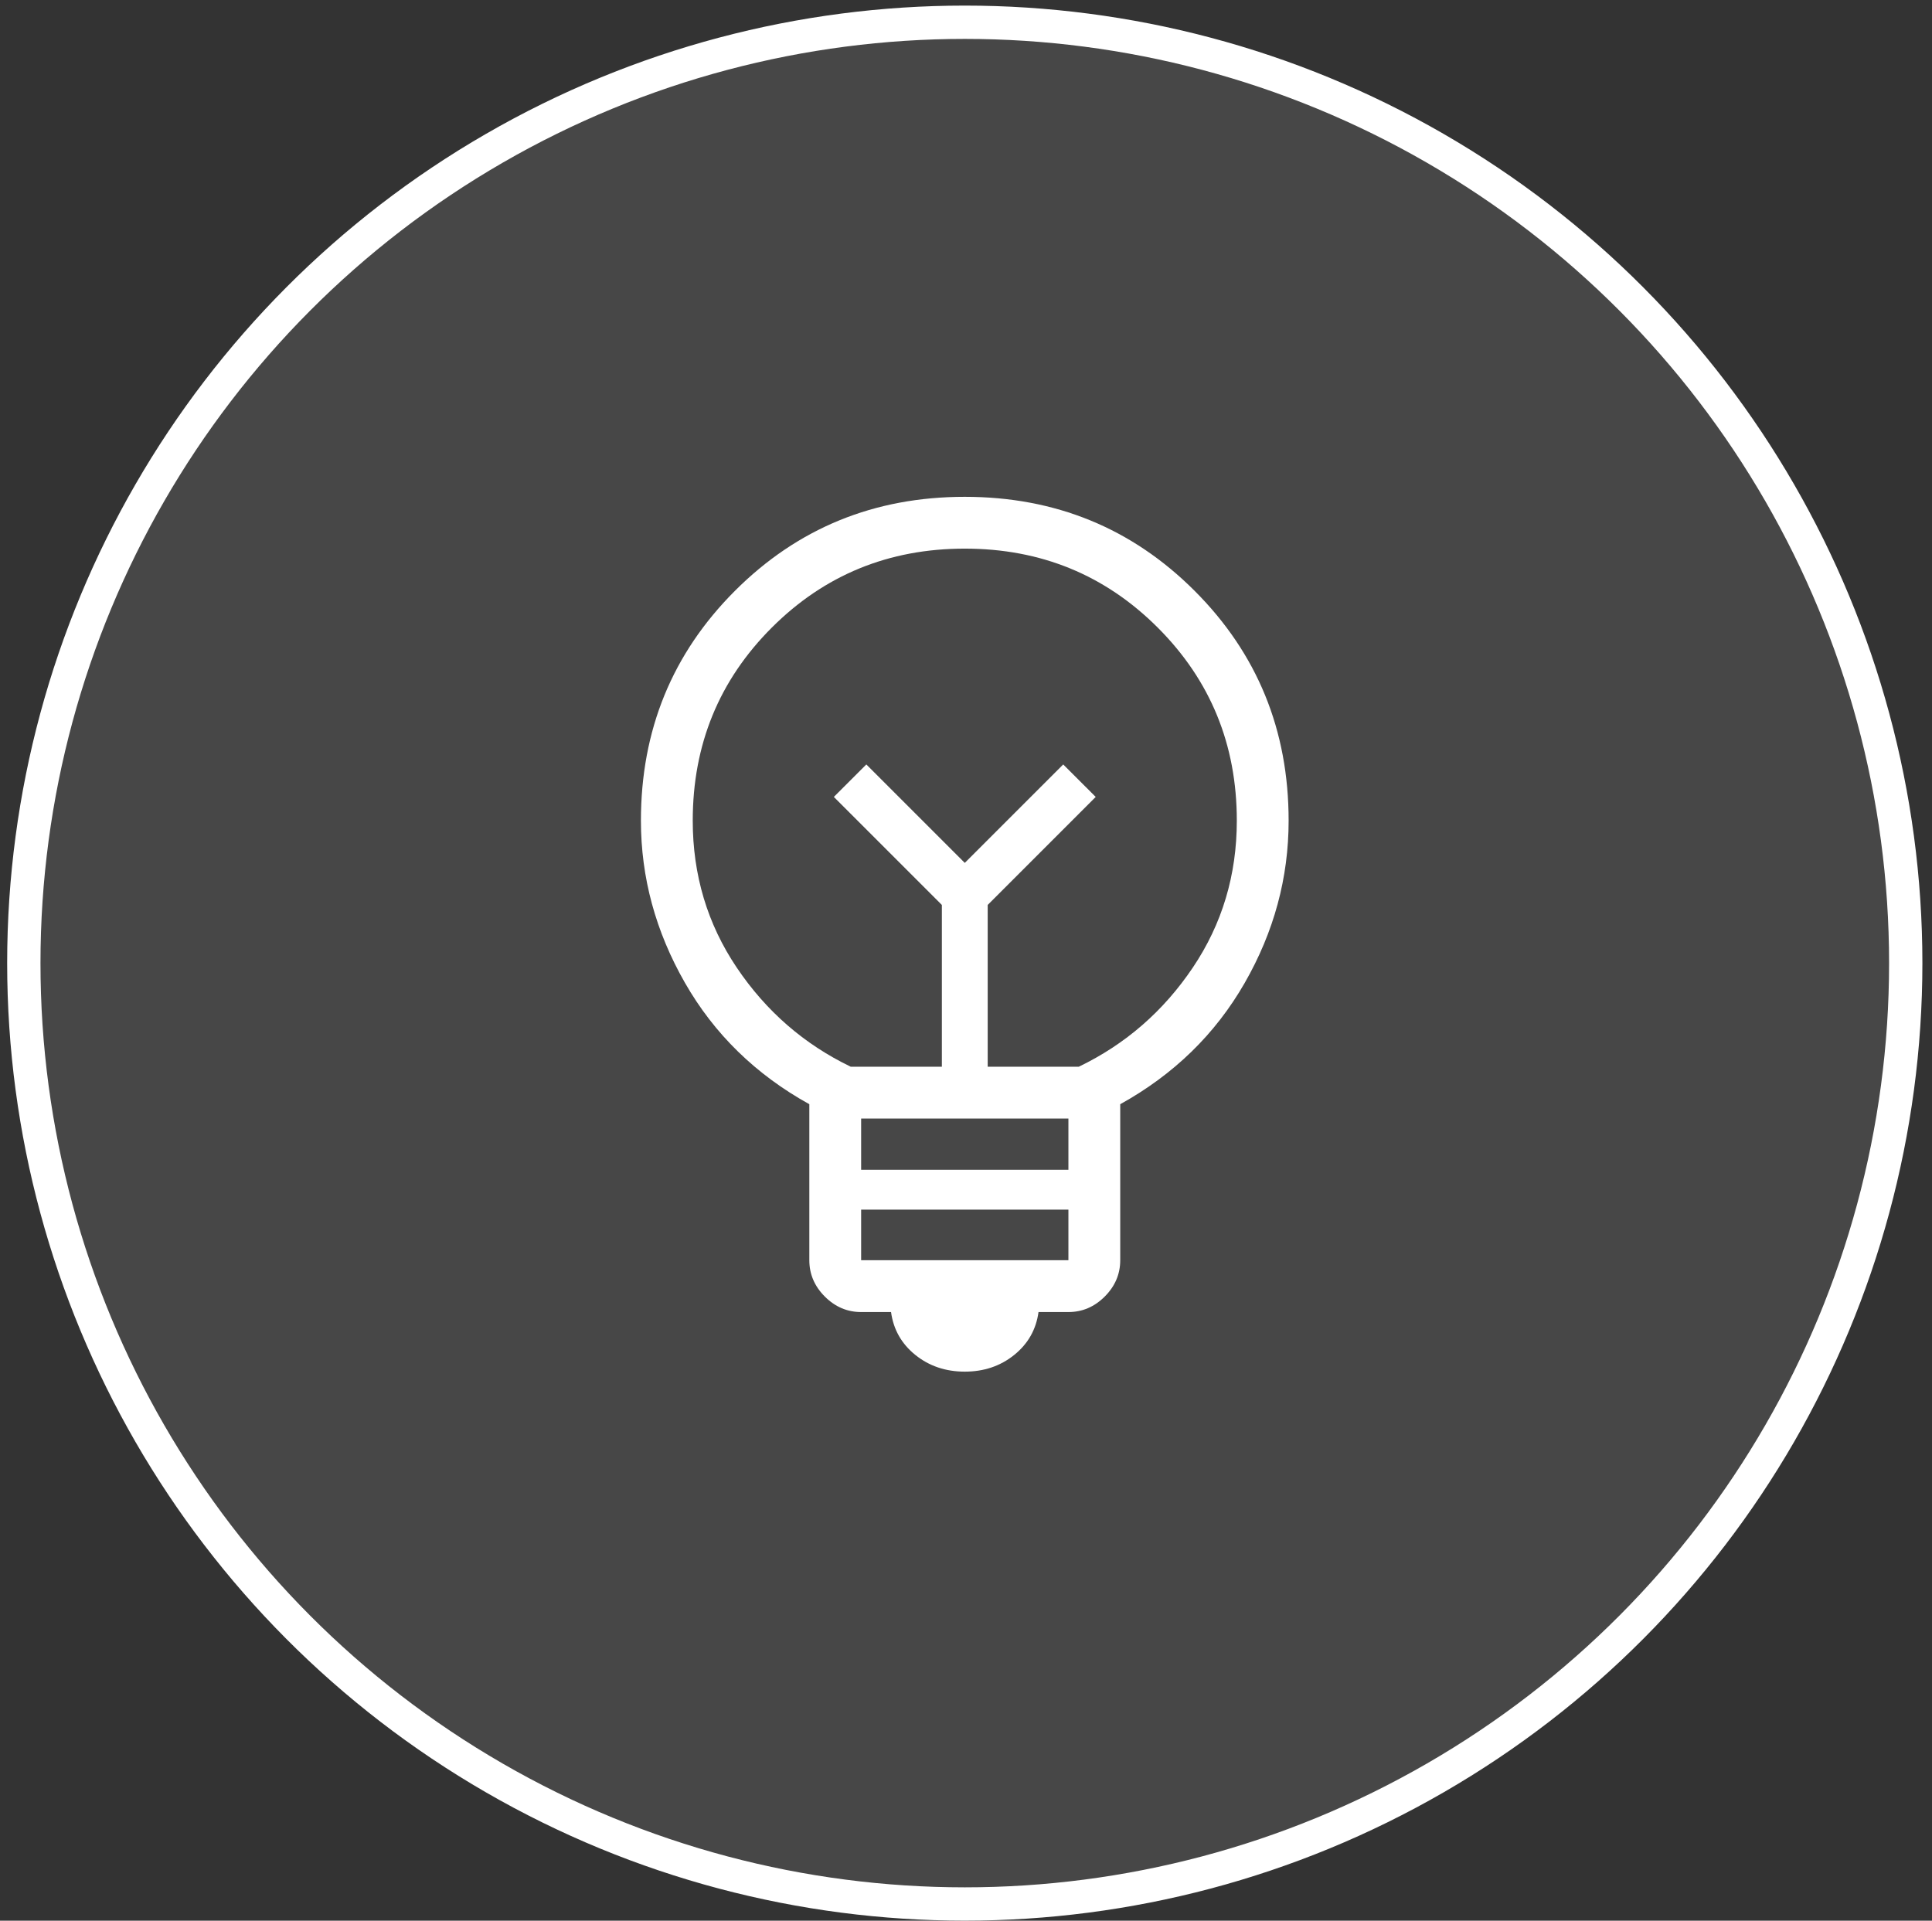
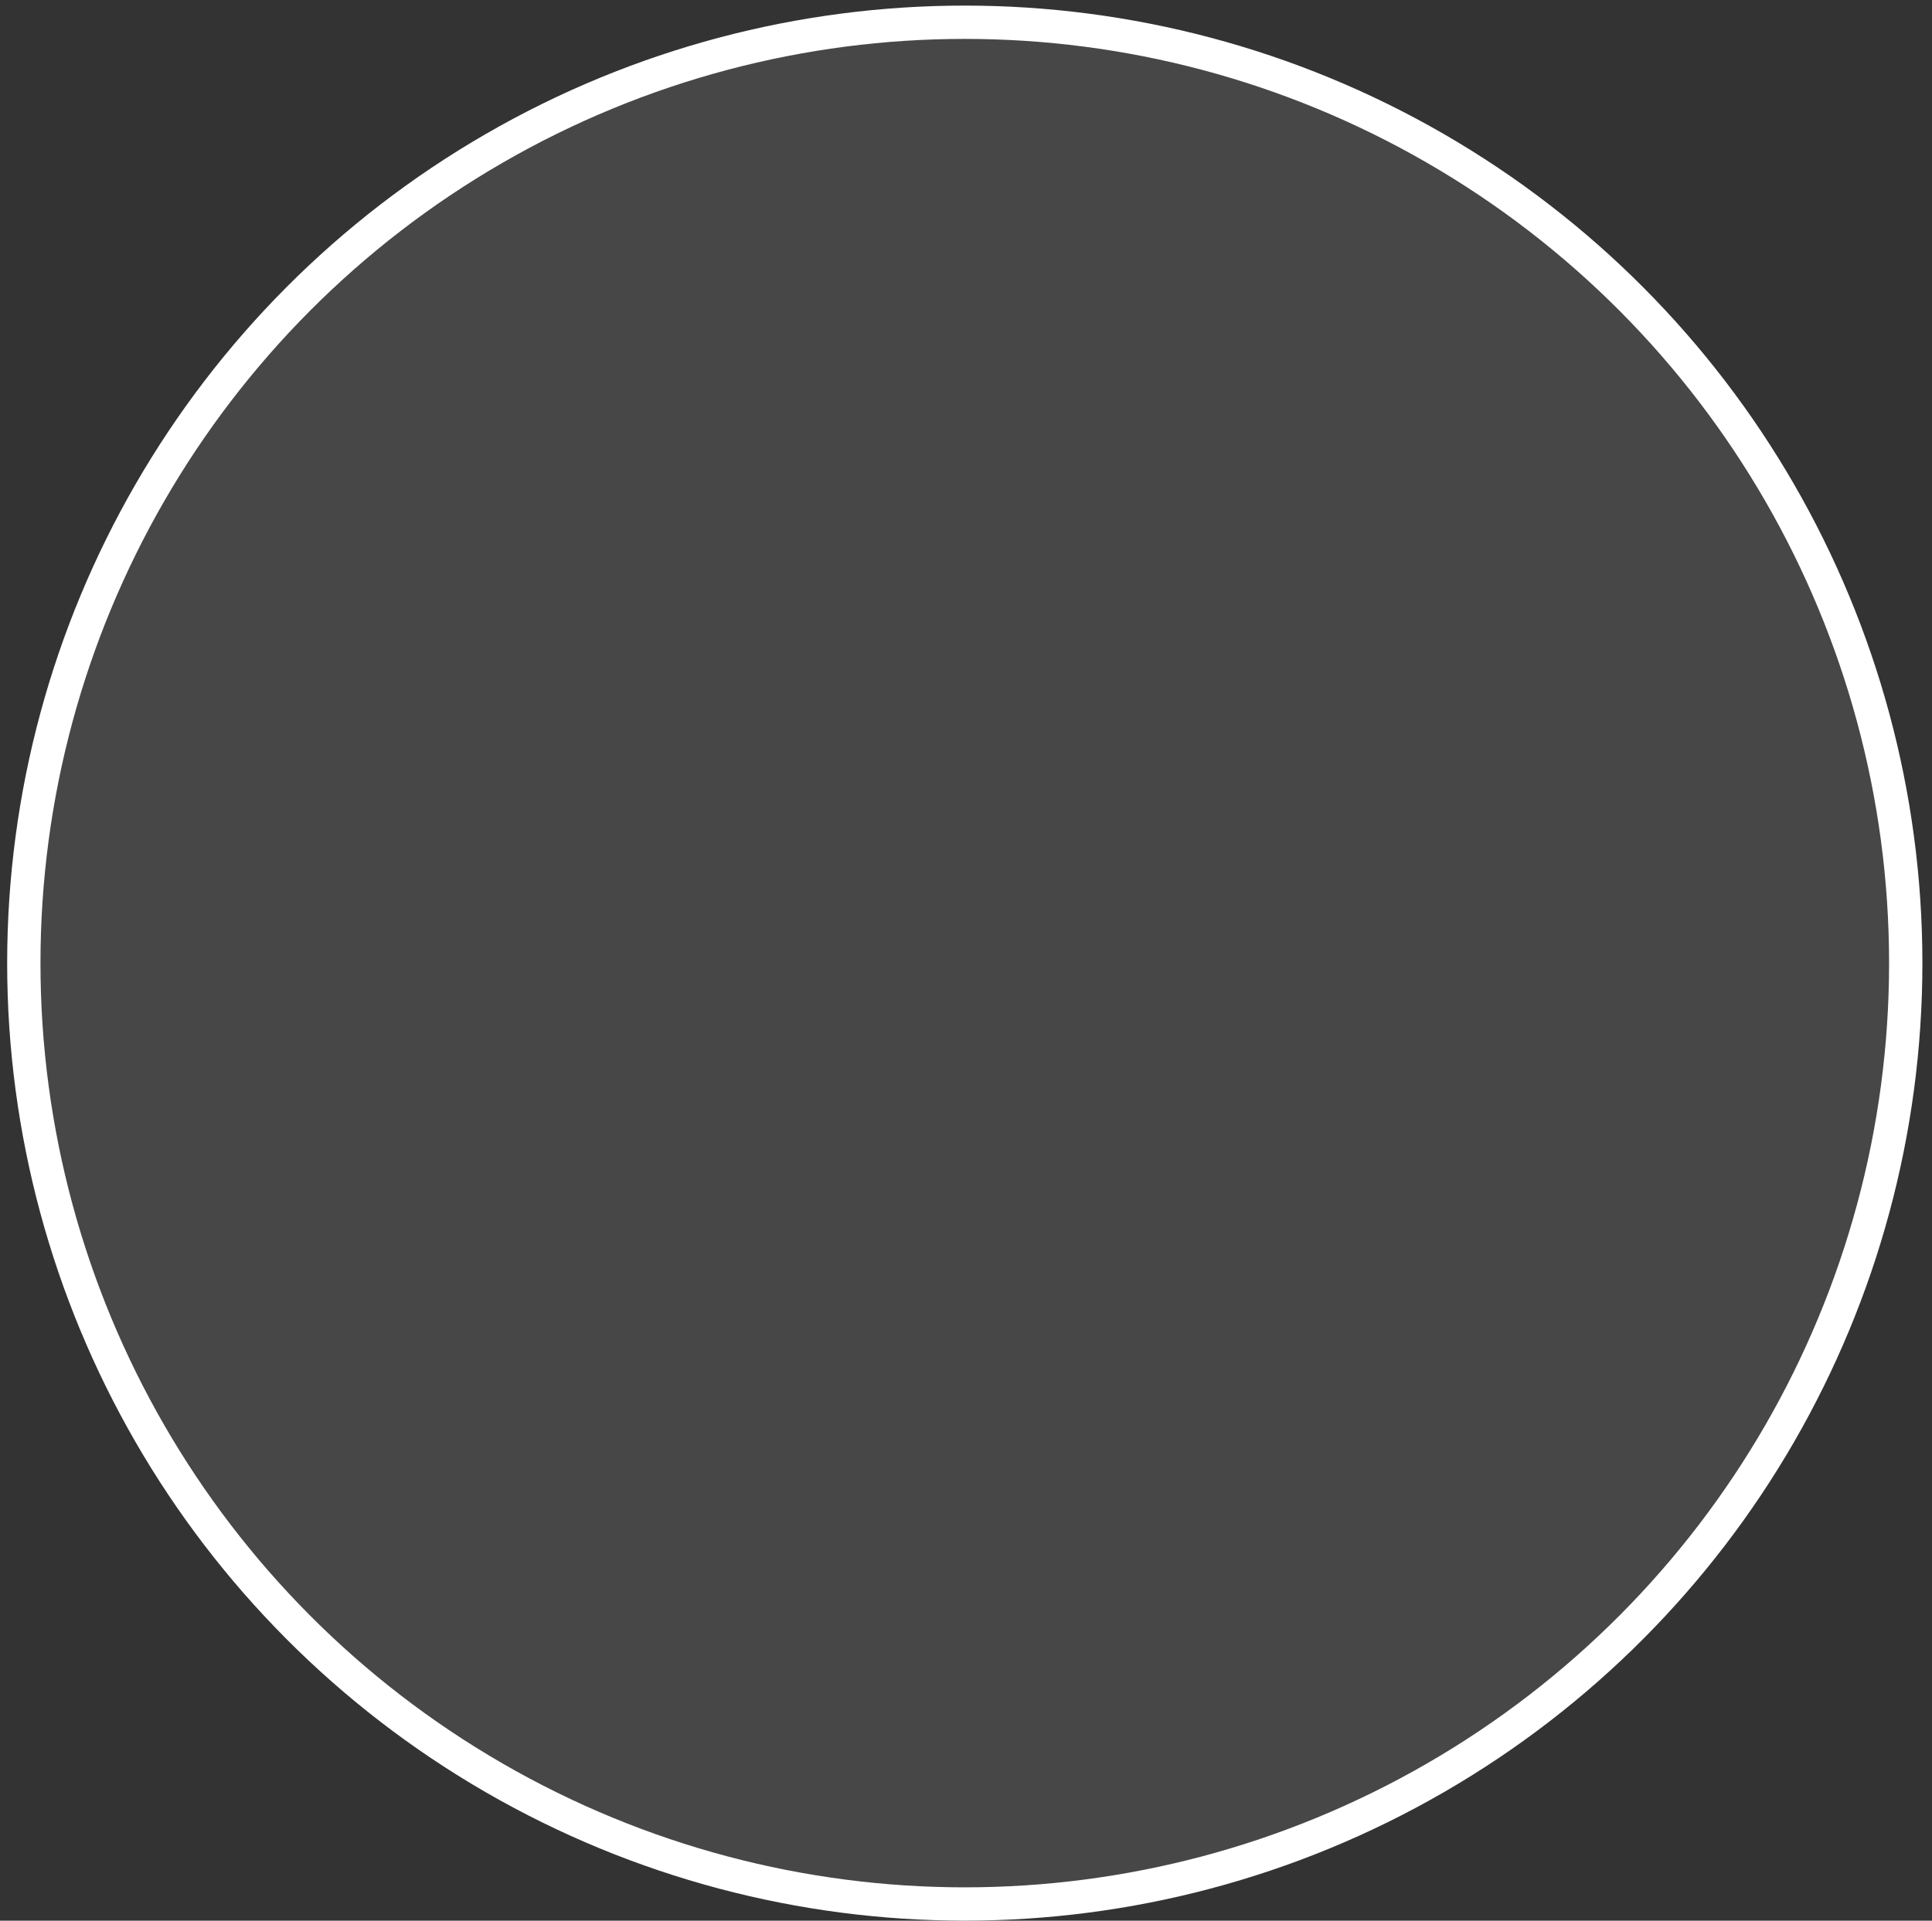
<svg xmlns="http://www.w3.org/2000/svg" width="174" height="173" viewBox="0 0 174 173" fill="none">
  <rect x="0" y="0" width="174" height="173" fill="#333333" stroke="none" />
  <circle cx="86.89" cy="86.749" r="84.745" fill="white" fill-opacity="0.1" stroke="white" stroke-width="3" />
  <mask id="mask0_438_1087" style="mask-type:alpha" maskUnits="userSpaceOnUse" x="30" y="30" width="113" height="113">
-     <rect x="30.89" y="30.749" width="112" height="112" fill="#D9D9D9" />
-   </mask>
+     </mask>
  <g mask="url(#mask0_438_1087)">
-     <path d="M86.89 123.544C85.166 123.544 83.683 123.043 82.438 122.041C81.194 121.038 80.464 119.751 80.249 118.177H77.556C76.306 118.177 75.215 117.712 74.285 116.782C73.355 115.851 72.89 114.761 72.89 113.51V99.457C68.061 96.782 64.326 93.136 61.685 88.517C59.044 83.898 57.723 79.031 57.723 73.915C57.723 65.761 60.545 58.861 66.19 53.216C71.835 47.571 78.735 44.749 86.89 44.749C95.044 44.749 101.944 47.571 107.589 53.216C113.234 58.861 116.056 65.761 116.056 73.915C116.056 79.067 114.736 83.943 112.094 88.544C109.453 93.145 105.718 96.782 100.89 99.457V113.51C100.89 114.761 100.424 115.851 99.494 116.782C98.564 117.712 97.473 118.177 96.223 118.177H93.531C93.315 119.751 92.585 121.038 91.341 122.041C90.096 123.043 88.613 123.544 86.89 123.544ZM77.556 113.51H96.223V108.951H77.556V113.51ZM77.556 105.362H96.223V100.749H77.556V105.362ZM76.623 96.082H84.826V81.508L75.097 71.779L78.023 68.854L86.89 77.721L95.756 68.854L98.682 71.779L88.954 81.508V96.082H97.156C101.356 94.06 104.778 91.085 107.423 87.157C110.067 83.229 111.39 78.815 111.39 73.915C111.39 67.071 109.017 61.277 104.273 56.532C99.528 51.788 93.734 49.415 86.89 49.415C80.045 49.415 74.251 51.788 69.506 56.532C64.762 61.277 62.39 67.071 62.39 73.915C62.39 78.815 63.712 83.229 66.356 87.157C69.001 91.085 72.423 94.06 76.623 96.082Z" fill="white" />
-   </g>
+     </g>
</svg>